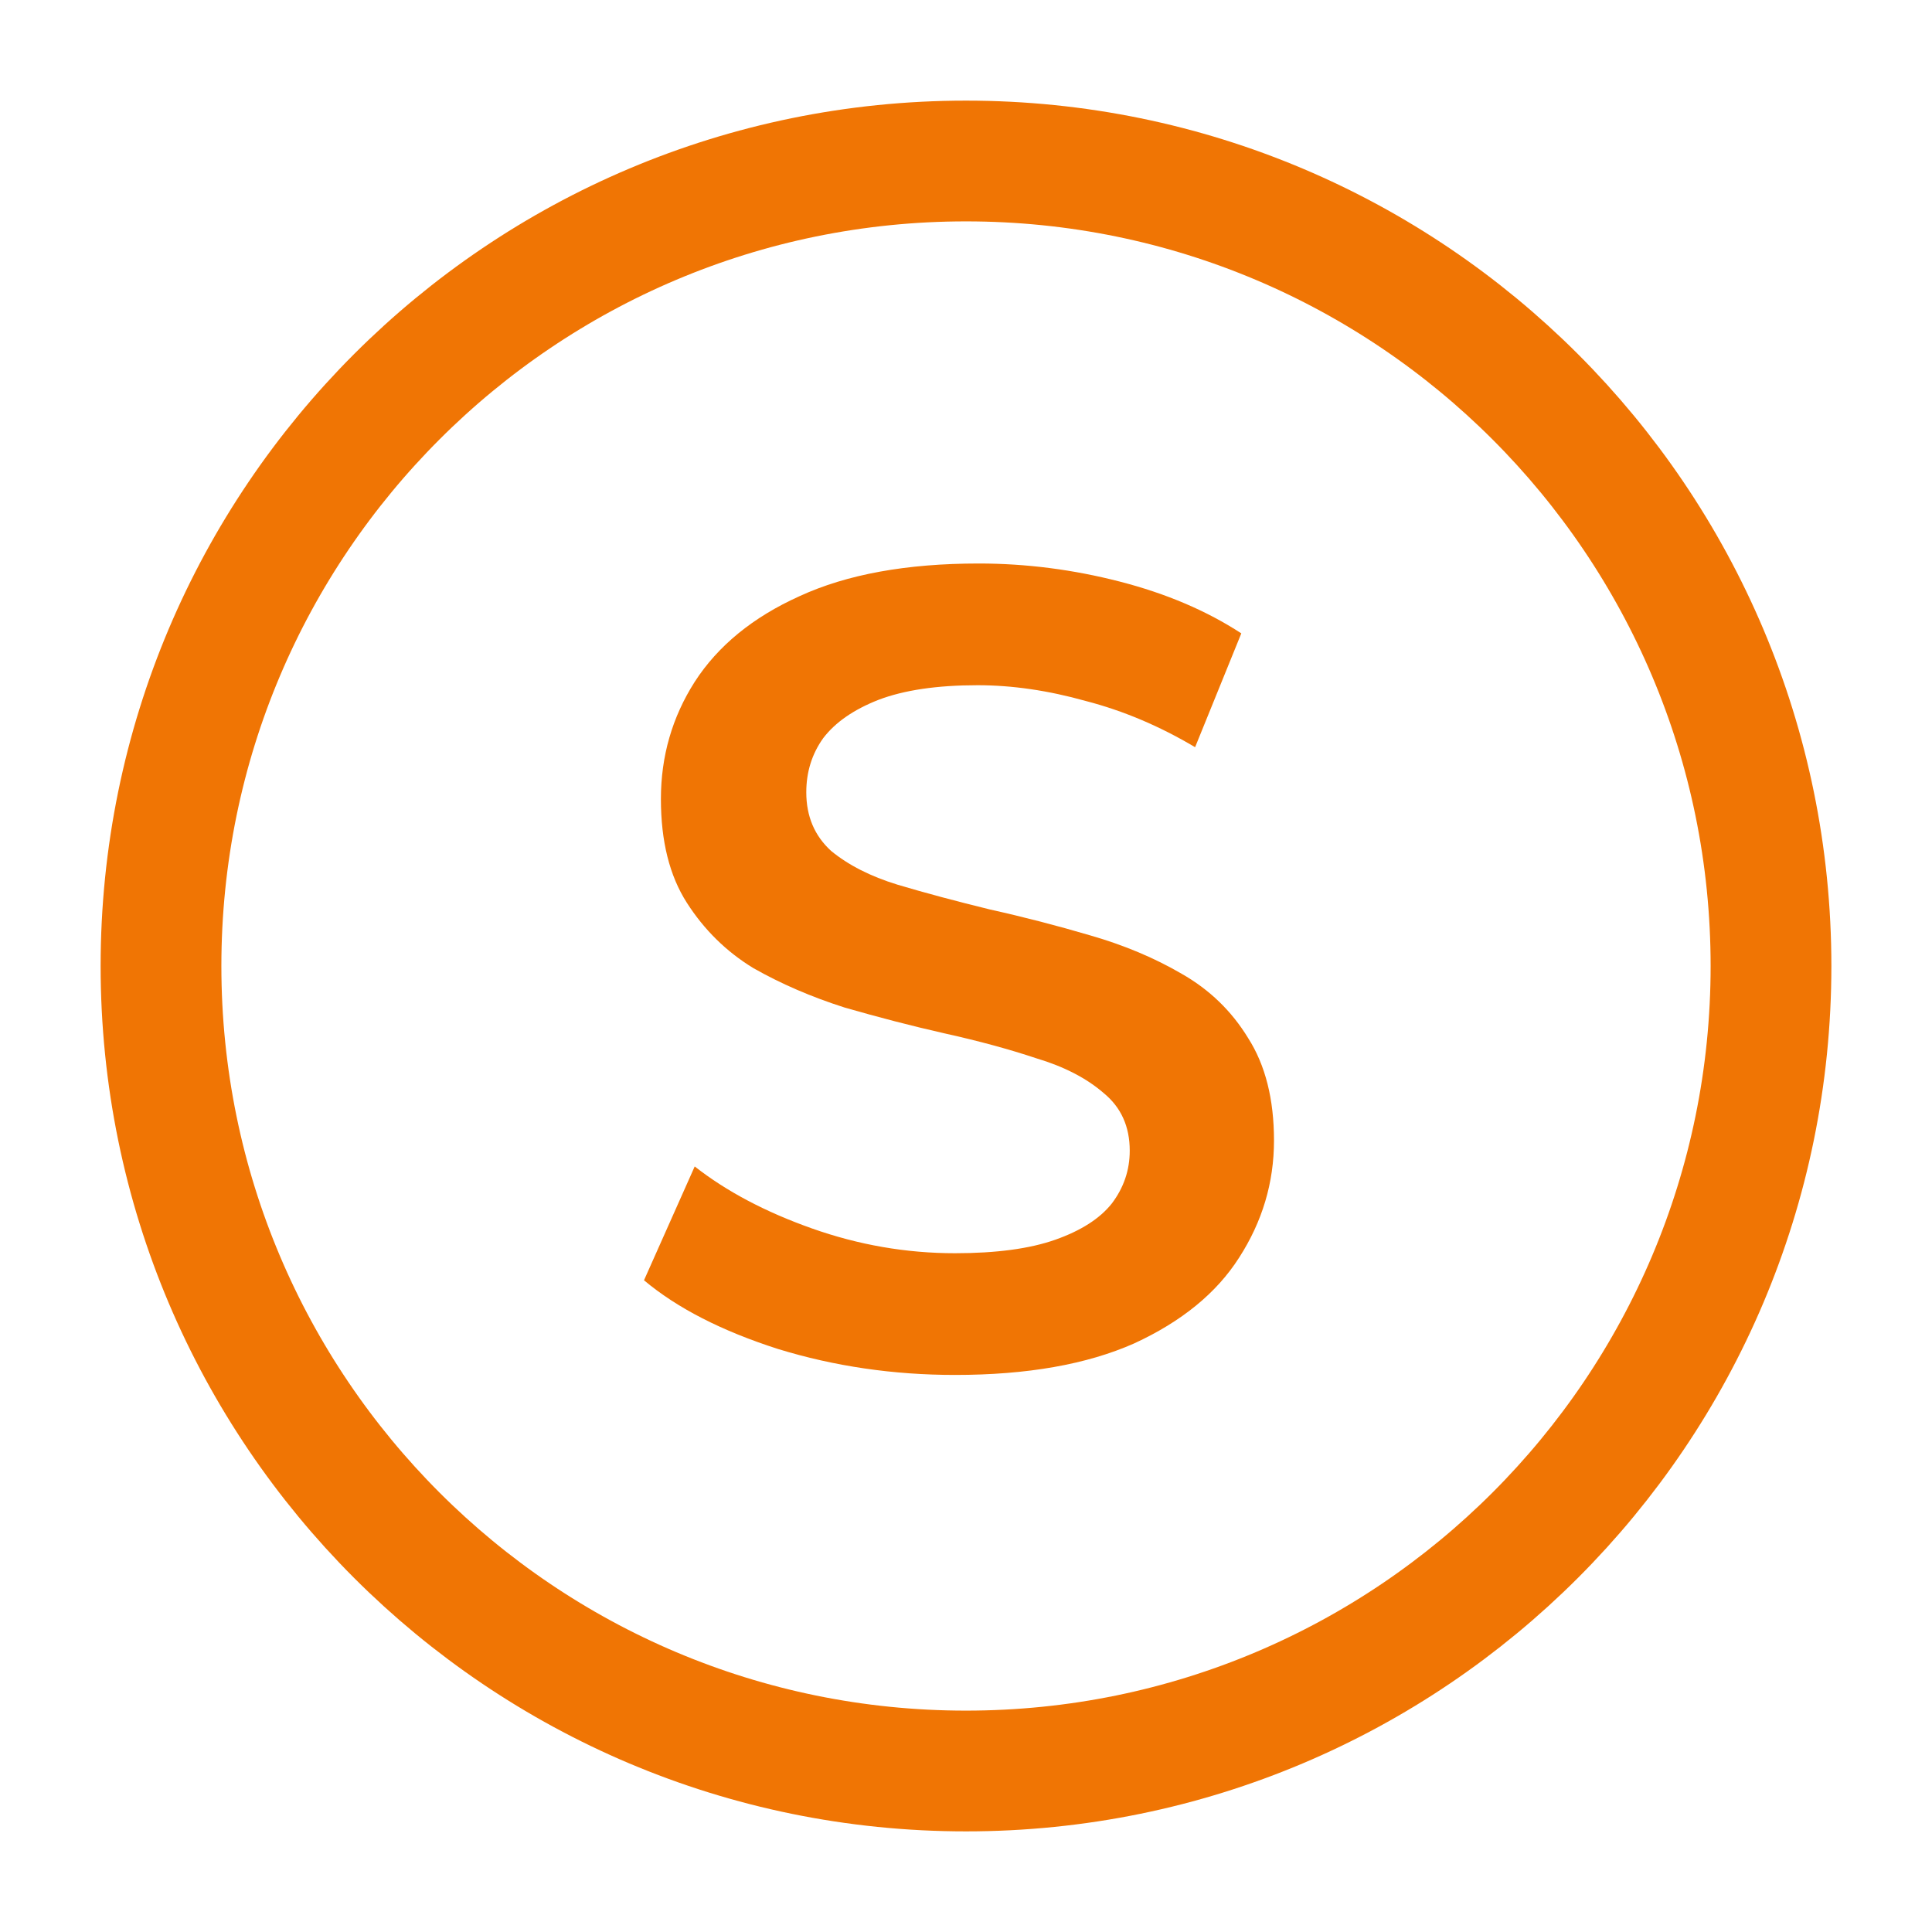
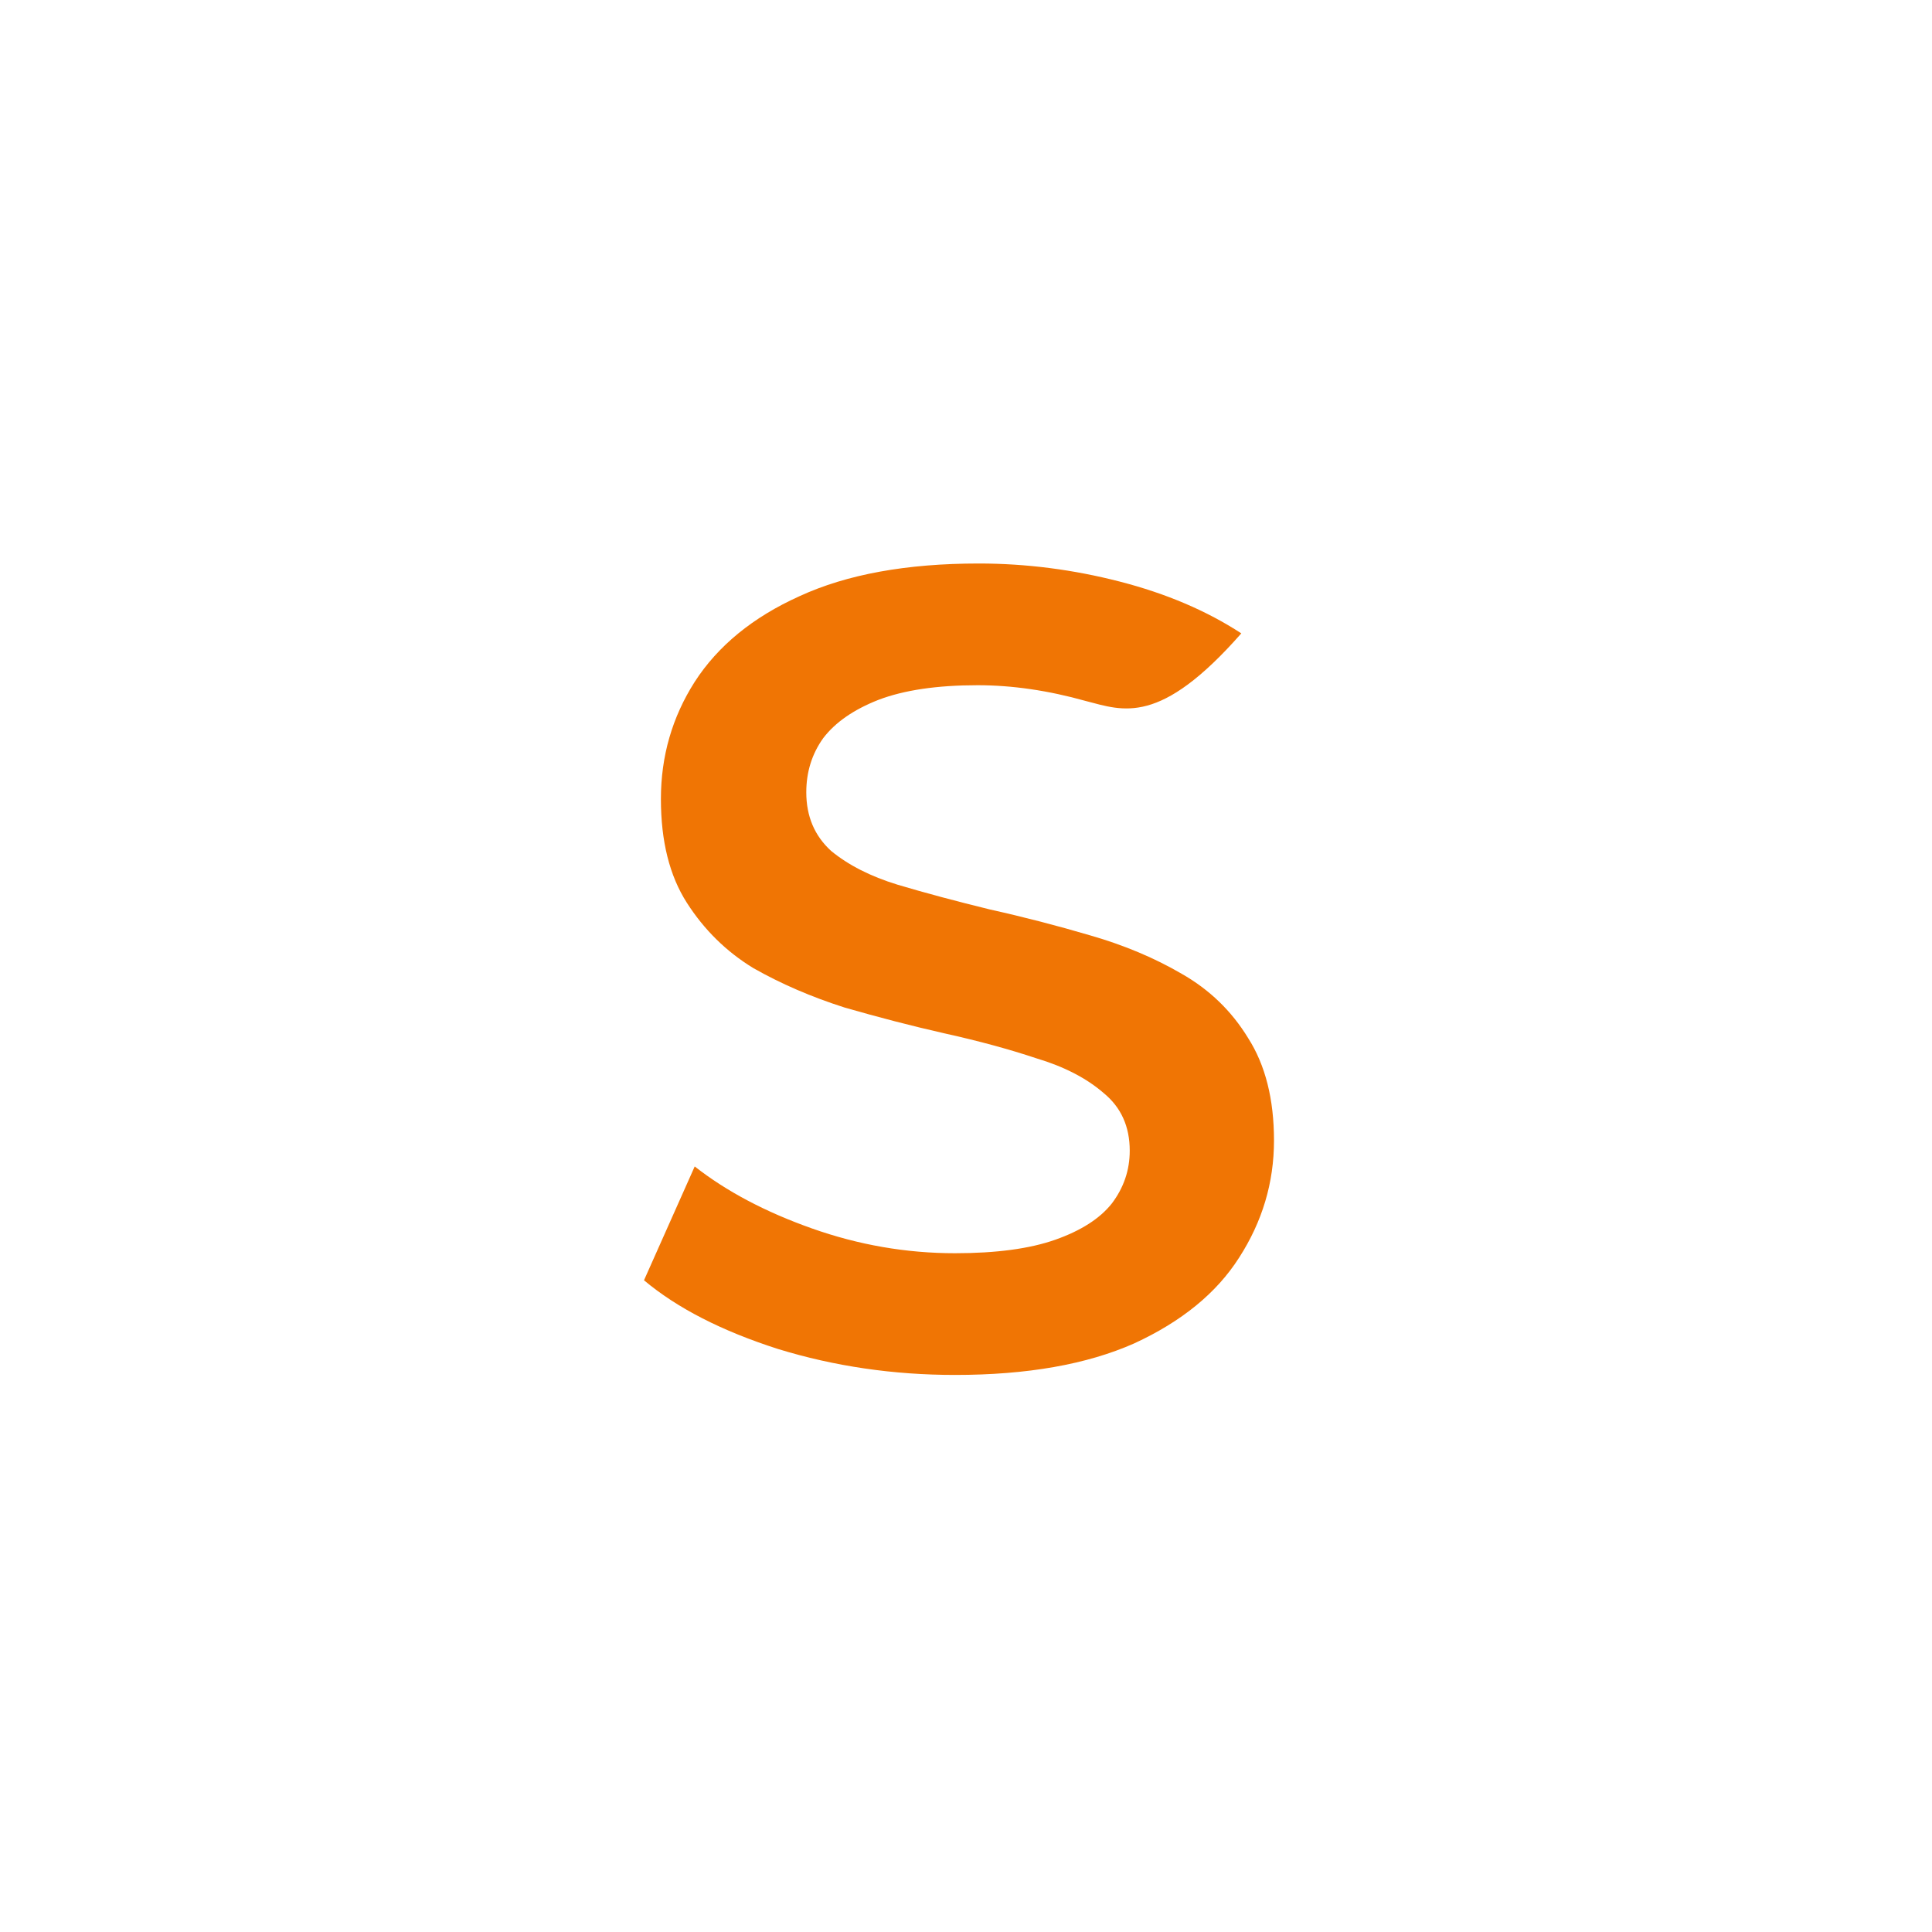
<svg xmlns="http://www.w3.org/2000/svg" width="24" height="24" viewBox="0 0 24 24" fill="none">
-   <path d="M12 22C17.523 22 22 17.523 22 12C22 6.477 17.523 2 12 2C6.477 2 2 6.477 2 12C2 17.523 6.477 22 12 22Z" stroke="#F07504" stroke-width="1.5" stroke-miterlimit="10" stroke-linecap="round" stroke-linejoin="round" />
-   <path d="M11.864 17.08C11.099 17.08 10.366 16.973 9.666 16.758C8.966 16.534 8.411 16.249 8 15.904L8.63 14.49C9.022 14.798 9.507 15.055 10.086 15.26C10.665 15.465 11.257 15.568 11.864 15.568C12.377 15.568 12.793 15.512 13.11 15.4C13.427 15.288 13.661 15.139 13.81 14.952C13.959 14.756 14.034 14.537 14.034 14.294C14.034 13.995 13.927 13.757 13.712 13.58C13.497 13.393 13.217 13.249 12.872 13.146C12.536 13.034 12.158 12.931 11.738 12.838C11.327 12.745 10.912 12.637 10.492 12.516C10.081 12.385 9.703 12.222 9.358 12.026C9.022 11.821 8.747 11.55 8.532 11.214C8.317 10.878 8.21 10.449 8.21 9.926C8.21 9.394 8.35 8.909 8.63 8.47C8.919 8.022 9.353 7.667 9.932 7.406C10.52 7.135 11.262 7 12.158 7C12.746 7 13.329 7.075 13.908 7.224C14.487 7.373 14.991 7.588 15.42 7.868L14.846 9.282C14.407 9.021 13.955 8.829 13.488 8.708C13.021 8.577 12.573 8.512 12.144 8.512C11.64 8.512 11.229 8.573 10.912 8.694C10.604 8.815 10.375 8.974 10.226 9.17C10.086 9.366 10.016 9.59 10.016 9.842C10.016 10.141 10.119 10.383 10.324 10.57C10.539 10.747 10.814 10.887 11.15 10.99C11.495 11.093 11.878 11.195 12.298 11.298C12.718 11.391 13.133 11.499 13.544 11.62C13.964 11.741 14.342 11.9 14.678 12.096C15.023 12.292 15.299 12.558 15.504 12.894C15.719 13.23 15.826 13.655 15.826 14.168C15.826 14.691 15.681 15.176 15.392 15.624C15.112 16.063 14.678 16.417 14.09 16.688C13.502 16.949 12.76 17.08 11.864 17.08Z" fill="#F07504" />
+   <path d="M11.864 17.08C11.099 17.08 10.366 16.973 9.666 16.758C8.966 16.534 8.411 16.249 8 15.904L8.63 14.49C9.022 14.798 9.507 15.055 10.086 15.26C10.665 15.465 11.257 15.568 11.864 15.568C12.377 15.568 12.793 15.512 13.11 15.4C13.427 15.288 13.661 15.139 13.81 14.952C13.959 14.756 14.034 14.537 14.034 14.294C14.034 13.995 13.927 13.757 13.712 13.58C13.497 13.393 13.217 13.249 12.872 13.146C12.536 13.034 12.158 12.931 11.738 12.838C11.327 12.745 10.912 12.637 10.492 12.516C10.081 12.385 9.703 12.222 9.358 12.026C9.022 11.821 8.747 11.55 8.532 11.214C8.317 10.878 8.21 10.449 8.21 9.926C8.21 9.394 8.35 8.909 8.63 8.47C8.919 8.022 9.353 7.667 9.932 7.406C10.52 7.135 11.262 7 12.158 7C12.746 7 13.329 7.075 13.908 7.224C14.487 7.373 14.991 7.588 15.42 7.868C14.407 9.021 13.955 8.829 13.488 8.708C13.021 8.577 12.573 8.512 12.144 8.512C11.64 8.512 11.229 8.573 10.912 8.694C10.604 8.815 10.375 8.974 10.226 9.17C10.086 9.366 10.016 9.59 10.016 9.842C10.016 10.141 10.119 10.383 10.324 10.57C10.539 10.747 10.814 10.887 11.15 10.99C11.495 11.093 11.878 11.195 12.298 11.298C12.718 11.391 13.133 11.499 13.544 11.62C13.964 11.741 14.342 11.9 14.678 12.096C15.023 12.292 15.299 12.558 15.504 12.894C15.719 13.23 15.826 13.655 15.826 14.168C15.826 14.691 15.681 15.176 15.392 15.624C15.112 16.063 14.678 16.417 14.09 16.688C13.502 16.949 12.76 17.08 11.864 17.08Z" fill="#F07504" />
</svg>